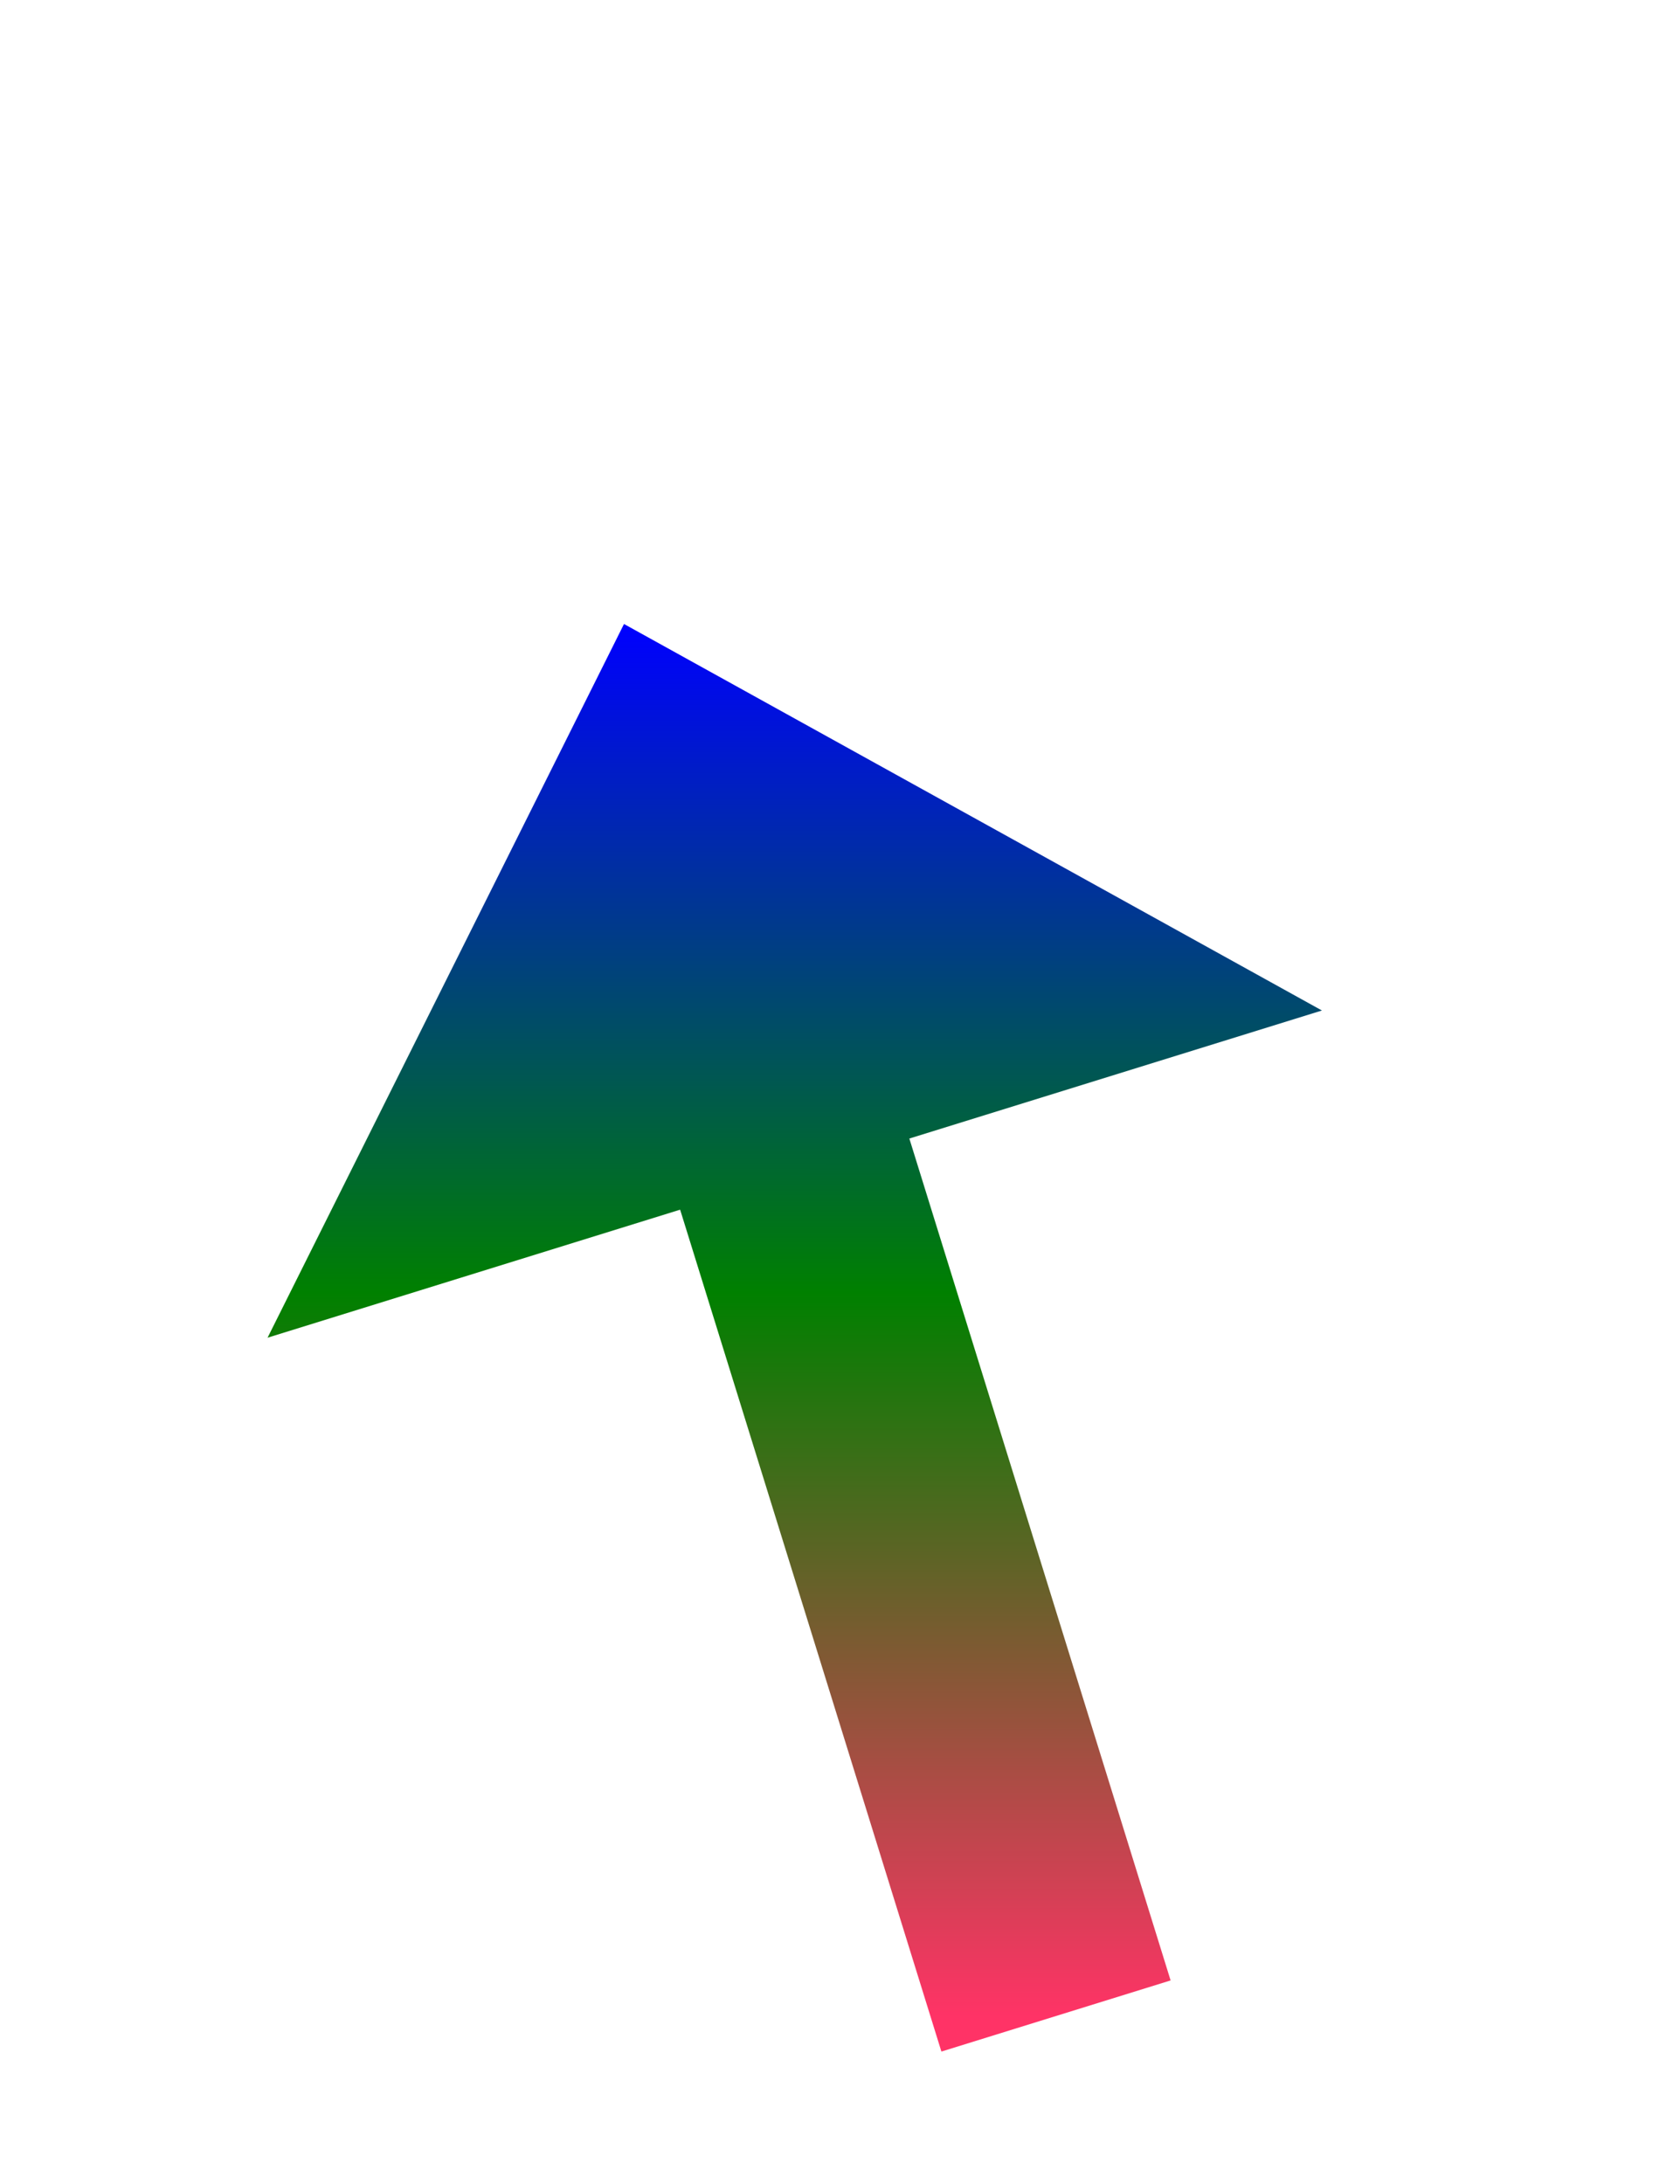
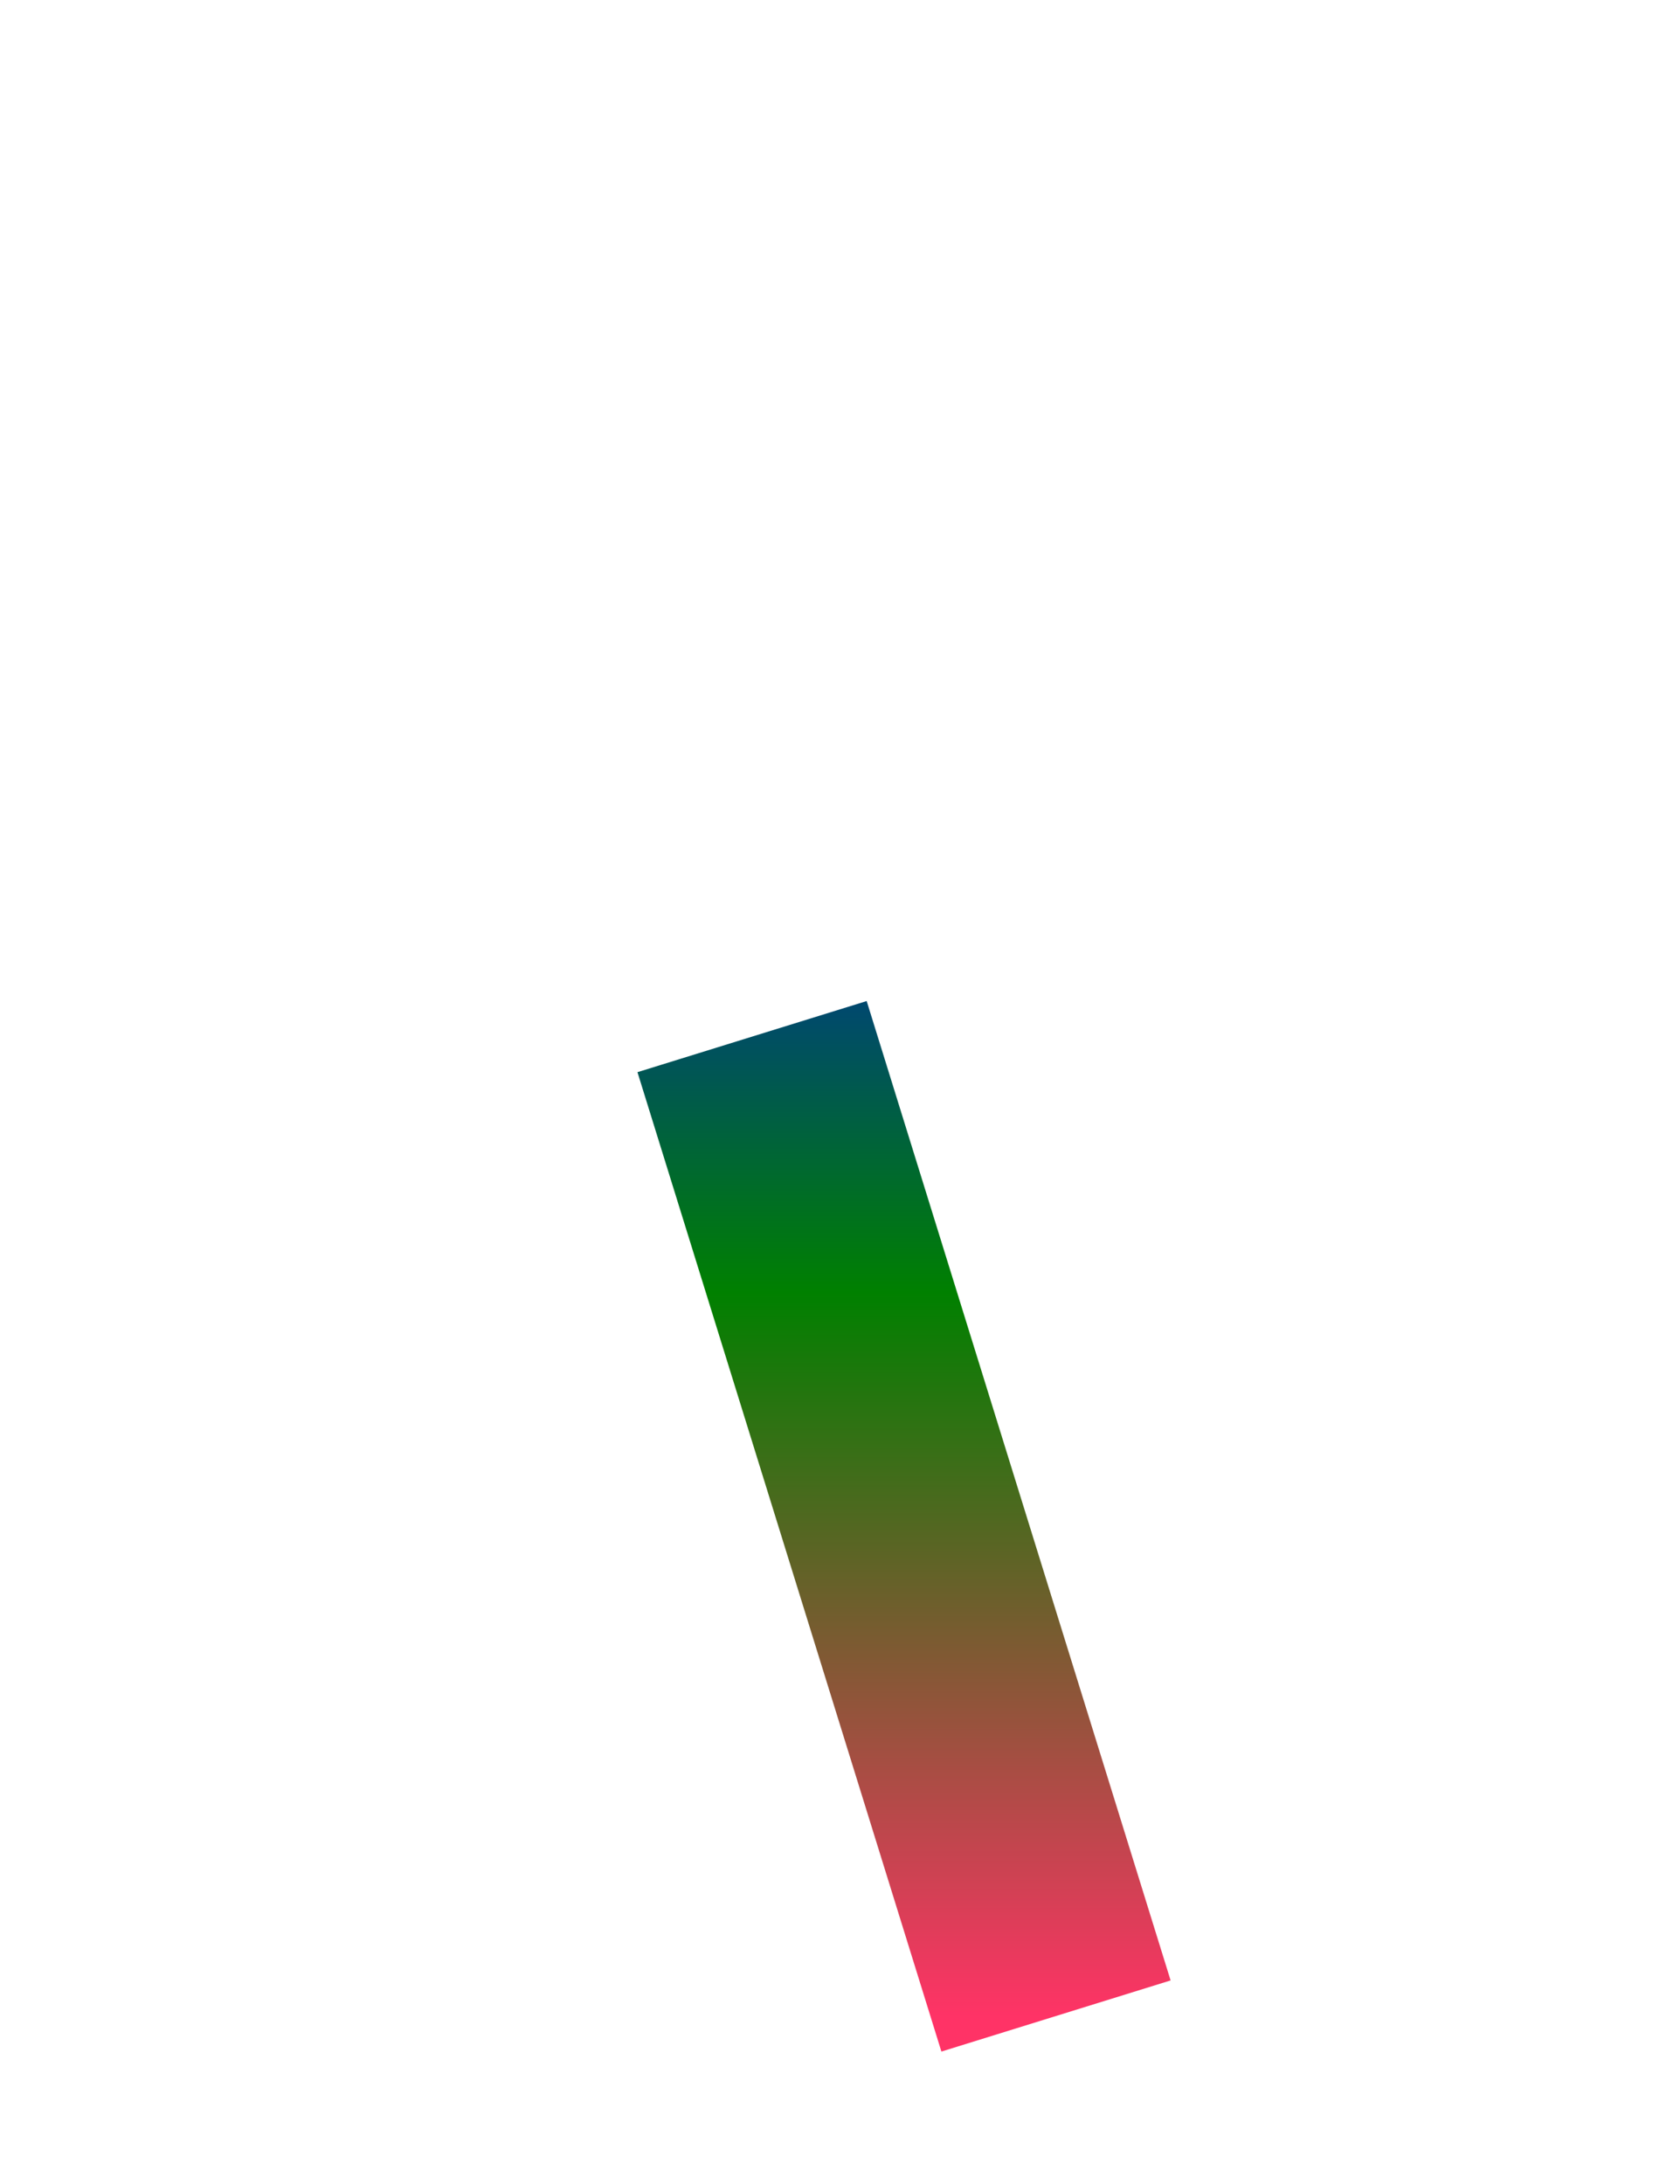
<svg xmlns="http://www.w3.org/2000/svg" version="1.1" width="35px" height="45.5px">
  <defs>
    <linearGradient gradientUnits="userSpaceOnUse" x1="4.5" y1="0" x2="4.5" y2="29" id="LinearGradient794">
      <stop id="Stop795" stop-color="#0000ff" offset="0" />
      <stop id="Stop796" stop-color="#008000" offset="0.48" />
      <stop id="Stop797" stop-color="#ff3366" offset="1" />
    </linearGradient>
    <linearGradient gradientUnits="userSpaceOnUse" x1="4.5" y1="0" x2="4.5" y2="29" id="LinearGradient798">
      <stop id="Stop799" stop-color="#0000ff" offset="0" />
      <stop id="Stop800" stop-color="#008000" offset="0.48" />
      <stop id="Stop801" stop-color="#ff3366" offset="1" />
    </linearGradient>
  </defs>
  <g transform="matrix(1 0 0 1 -548 -10620 )">
    <path d="M 9 29  L 2.668 8.596  " stroke-width="5" stroke="url(#LinearGradient794)" fill="none" transform="matrix(1 0 0 1 561 10633 )" />
-     <path d="M 14.54 8.052  L 0 0  L -7.426 14.869  L 14.54 8.052  Z " fill-rule="nonzero" fill="url(#LinearGradient798)" stroke="none" transform="matrix(1 0 0 1 561 10633 )" />
  </g>
</svg>